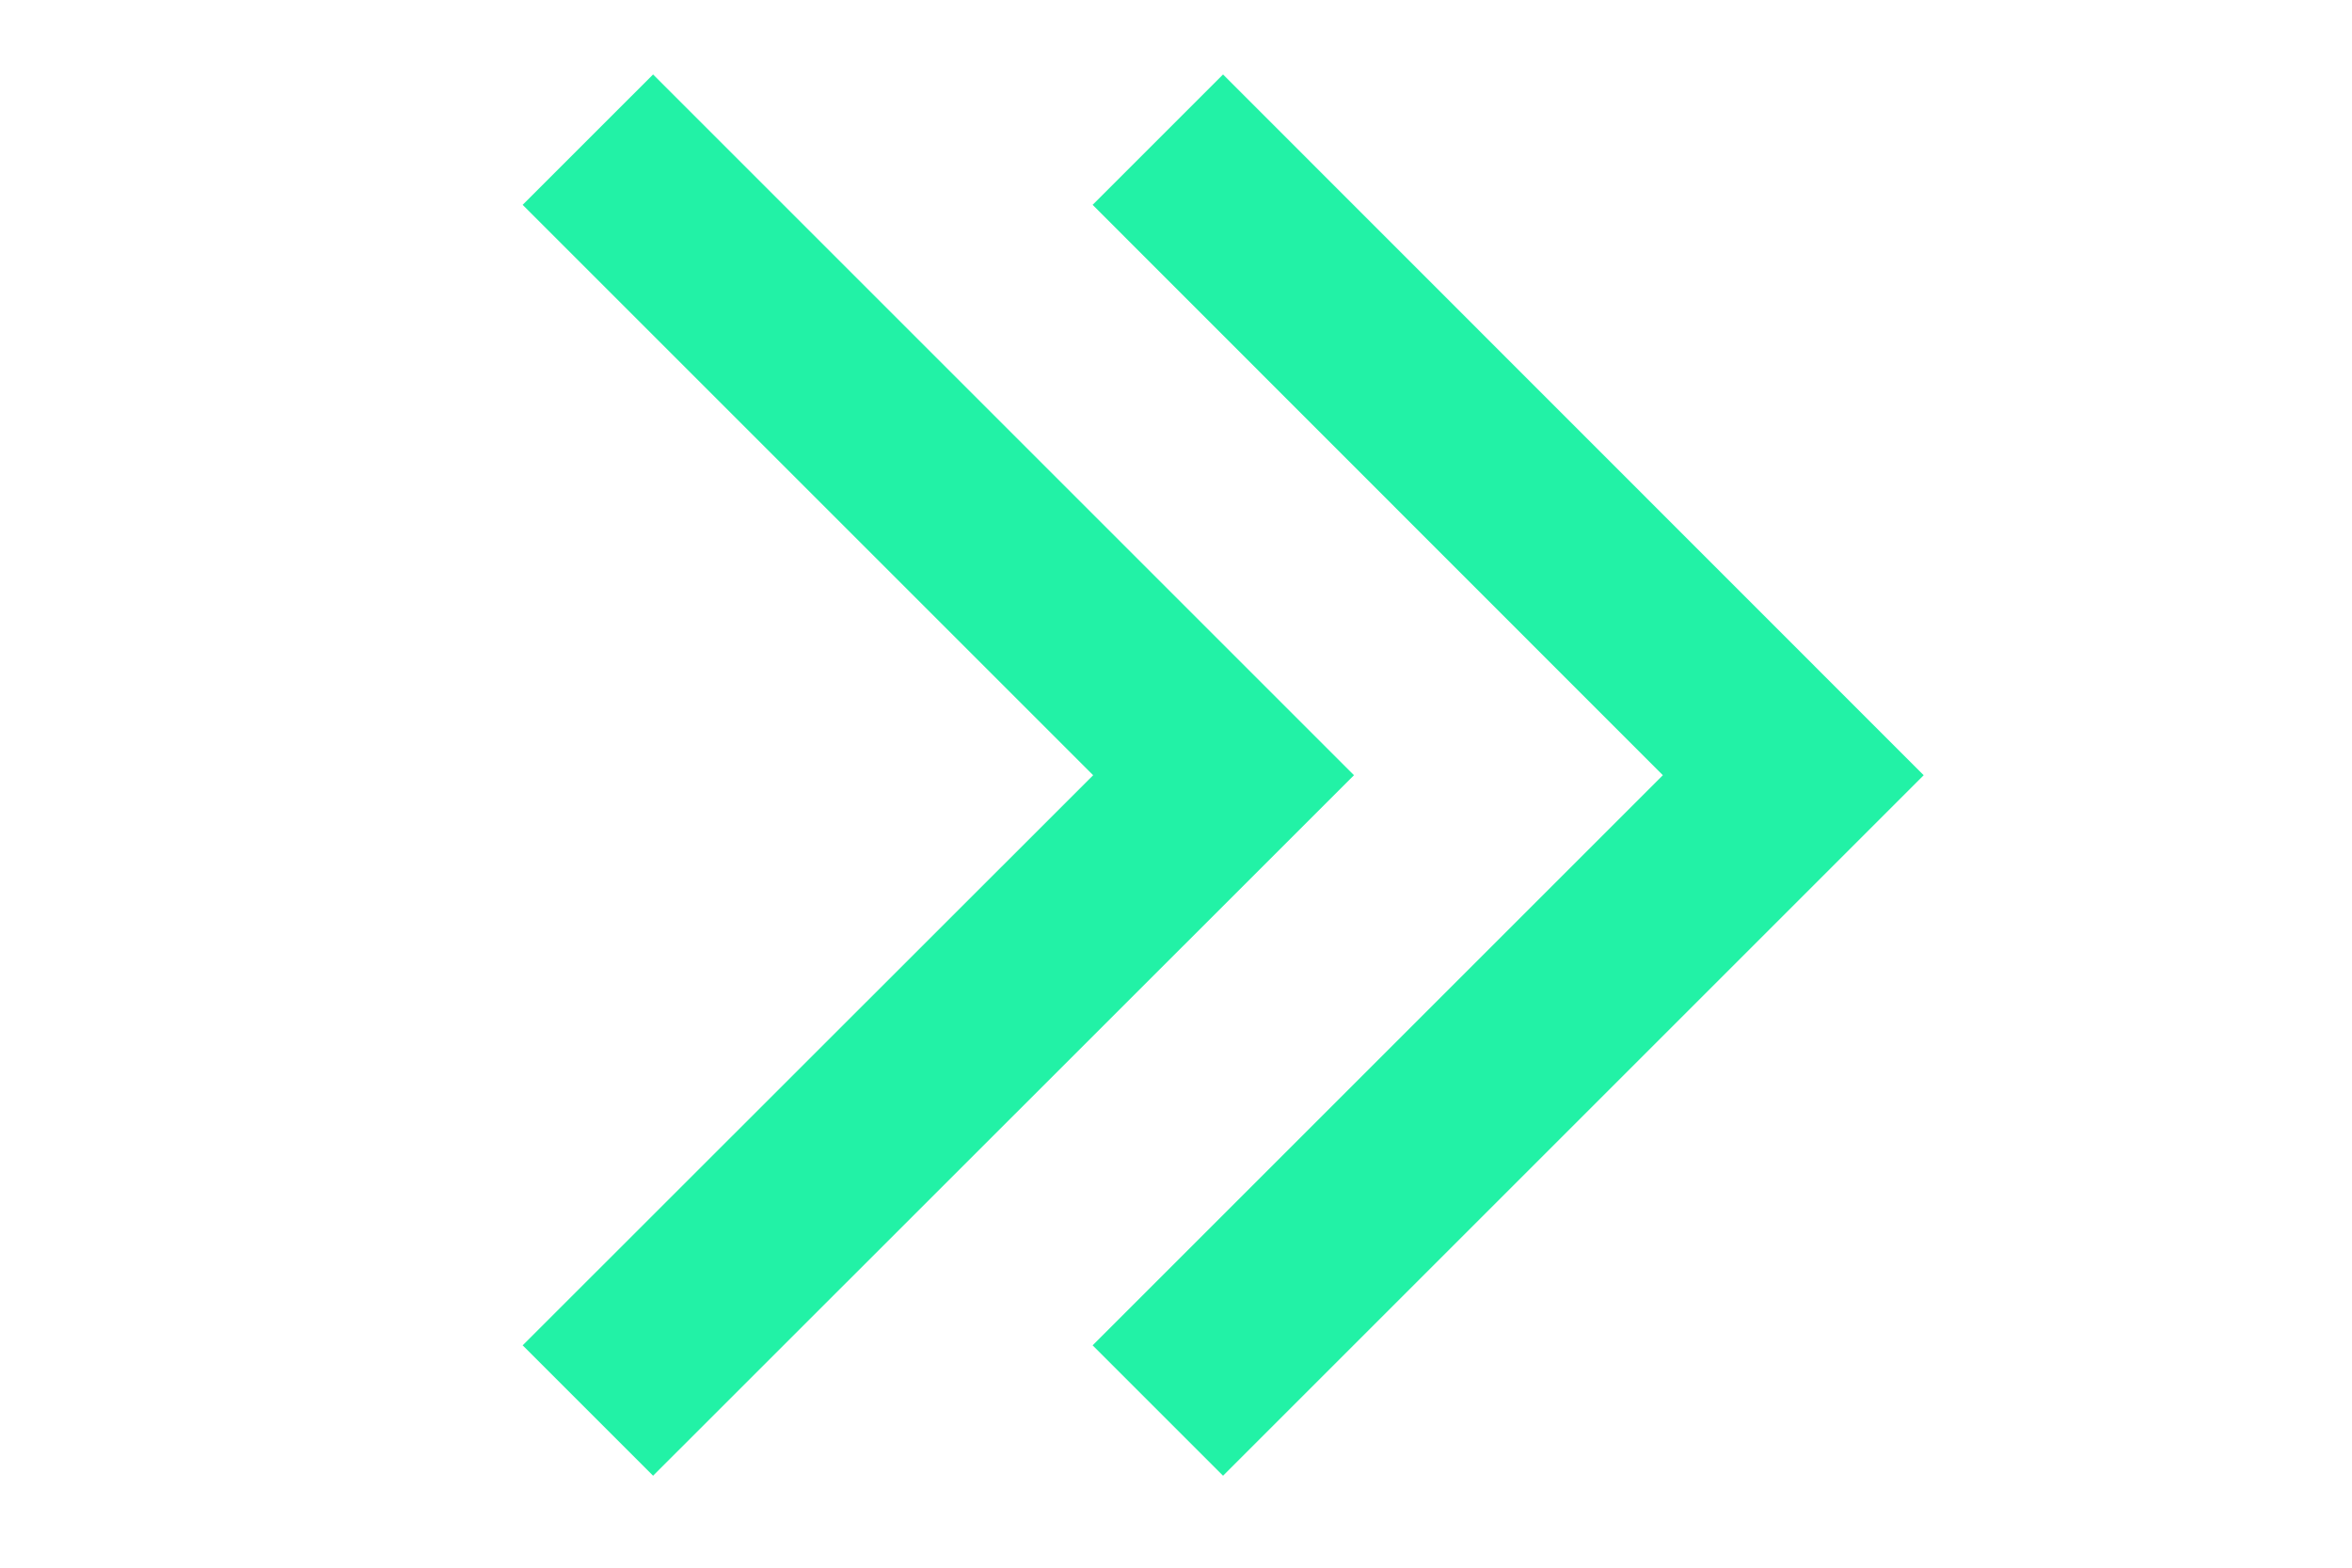
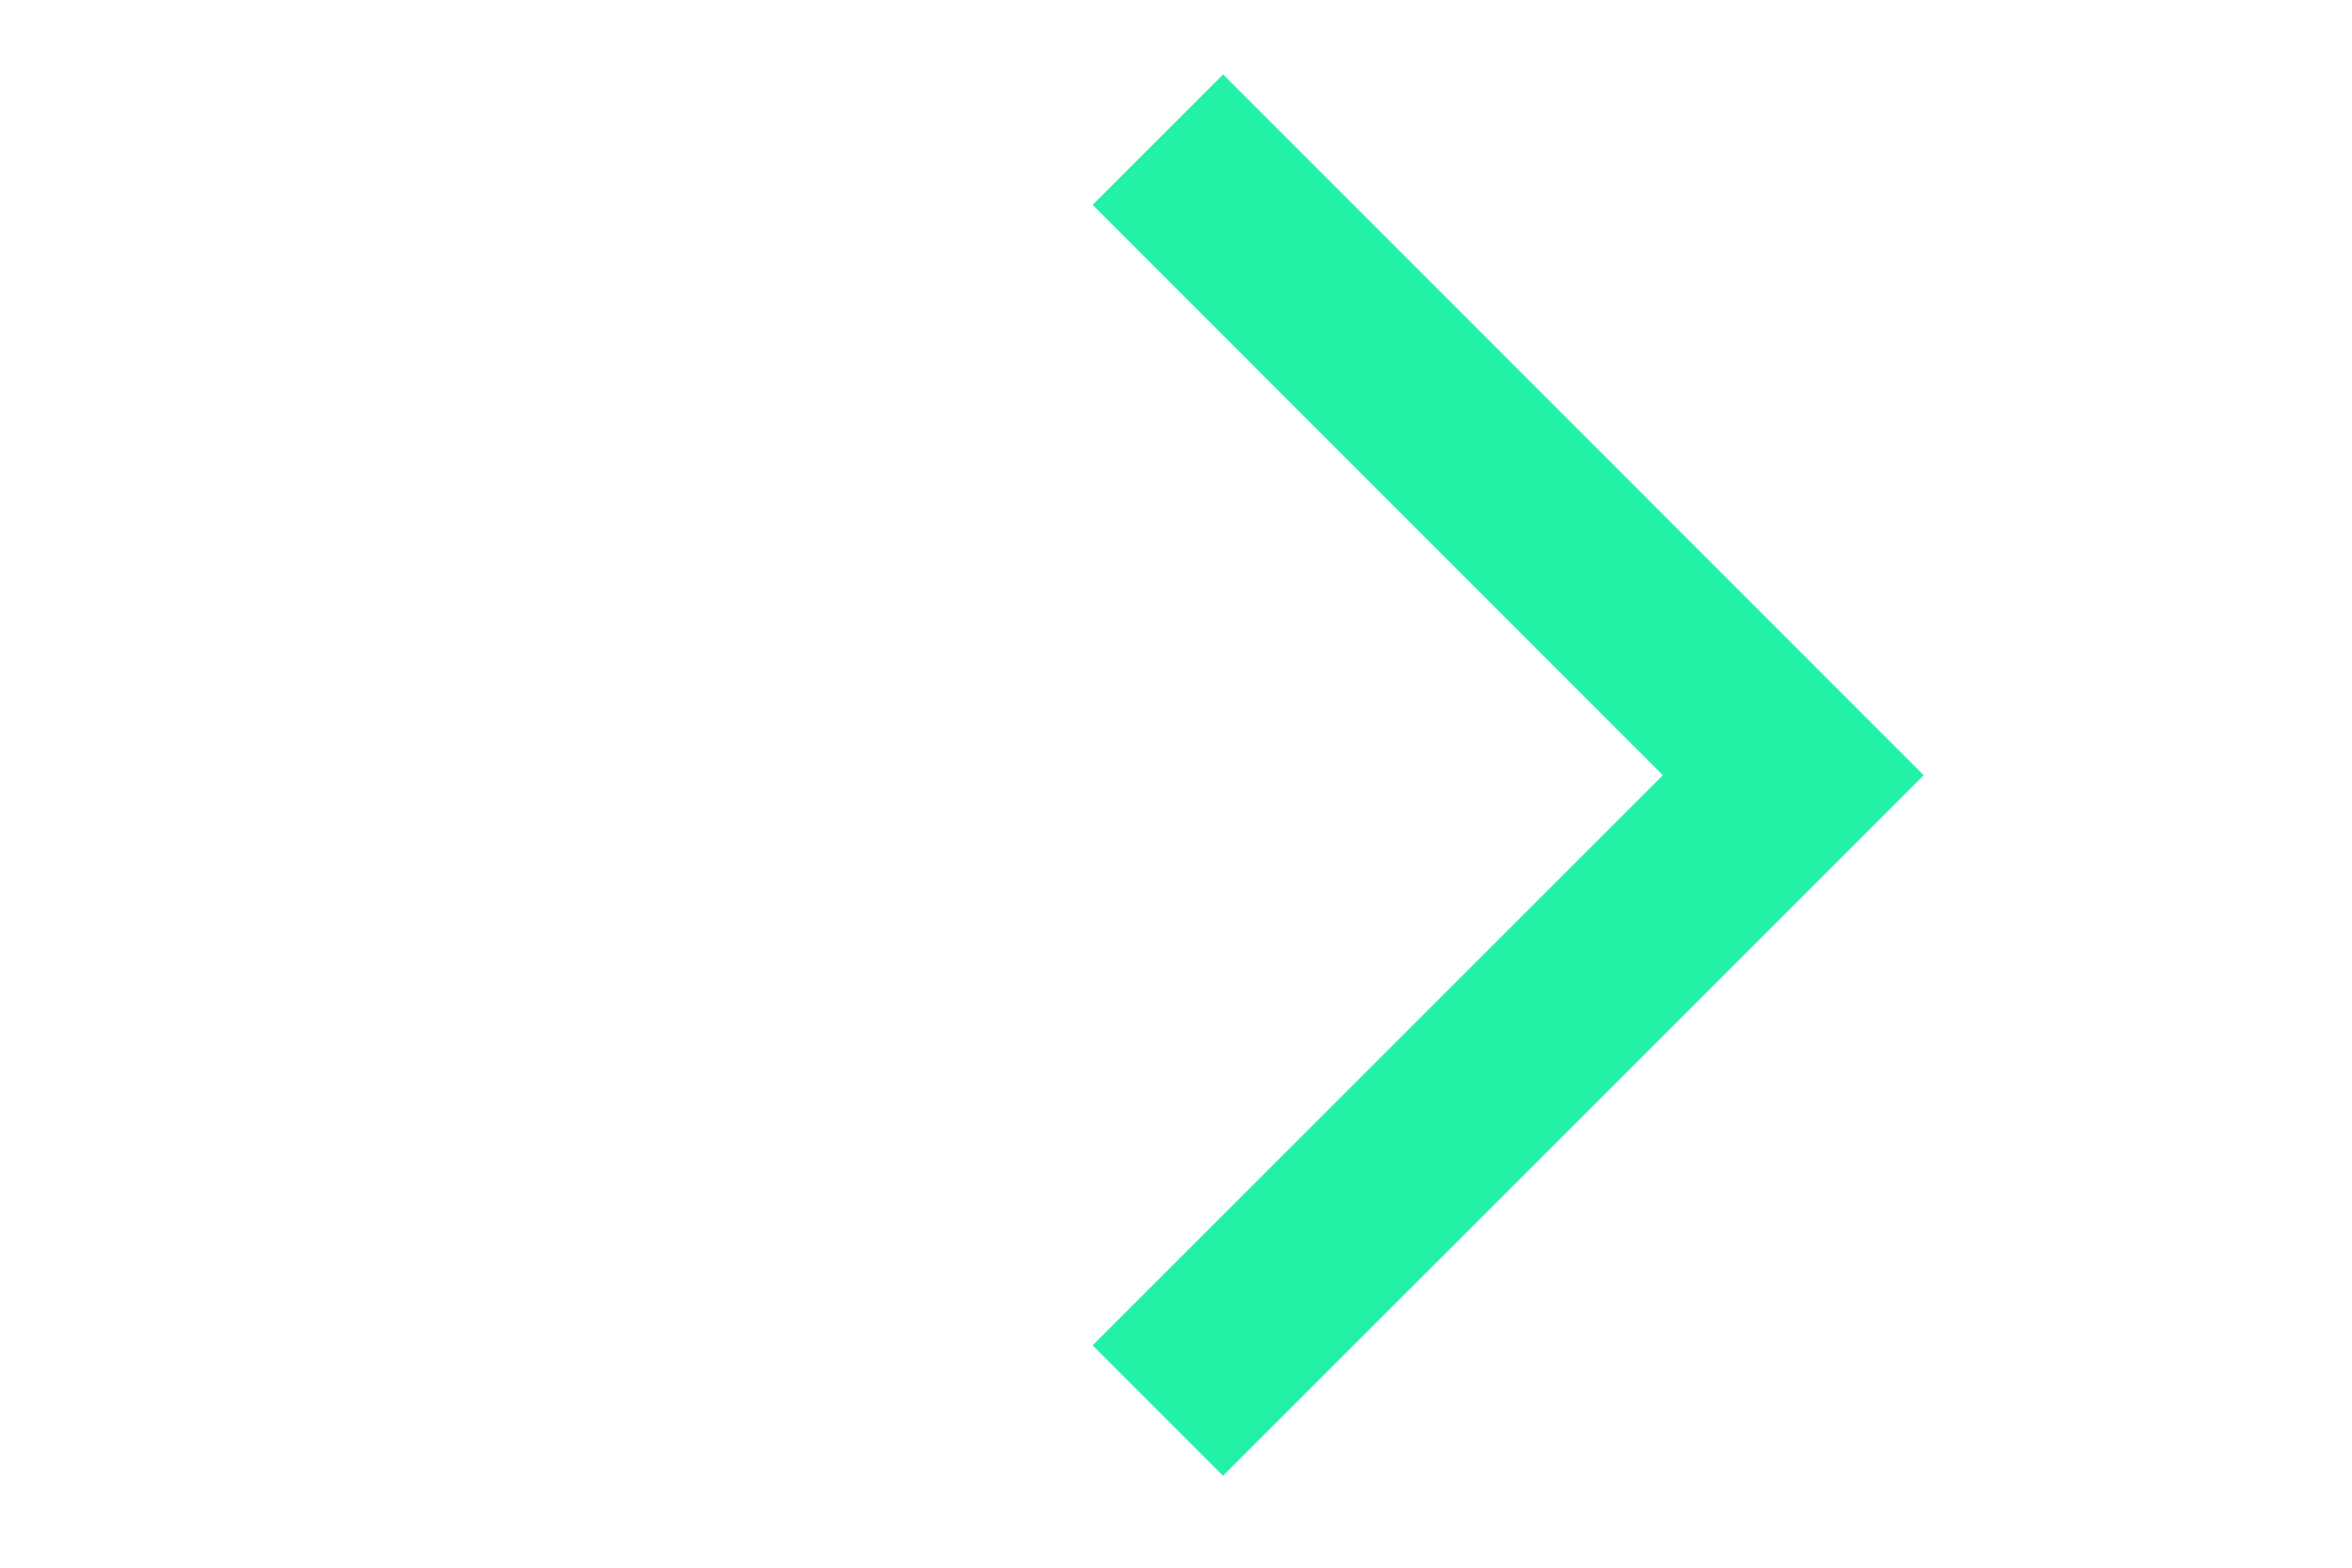
<svg xmlns="http://www.w3.org/2000/svg" version="1.1" x="0px" y="0px" width="9px" height="6px" viewBox="-2 -0.285 9 6">
  <defs>
</defs>
  <polygon fill="#22f2a6" points="2.68,0 2.181,0.499 4.363,2.682 2.181,4.864 2.68,5.363 5.361,2.682 " />
-   <polygon fill="#22f2a6" points="0.499,0 0,0.499 2.183,2.682 0,4.864 0.499,5.363 3.181,2.682 " />
</svg>